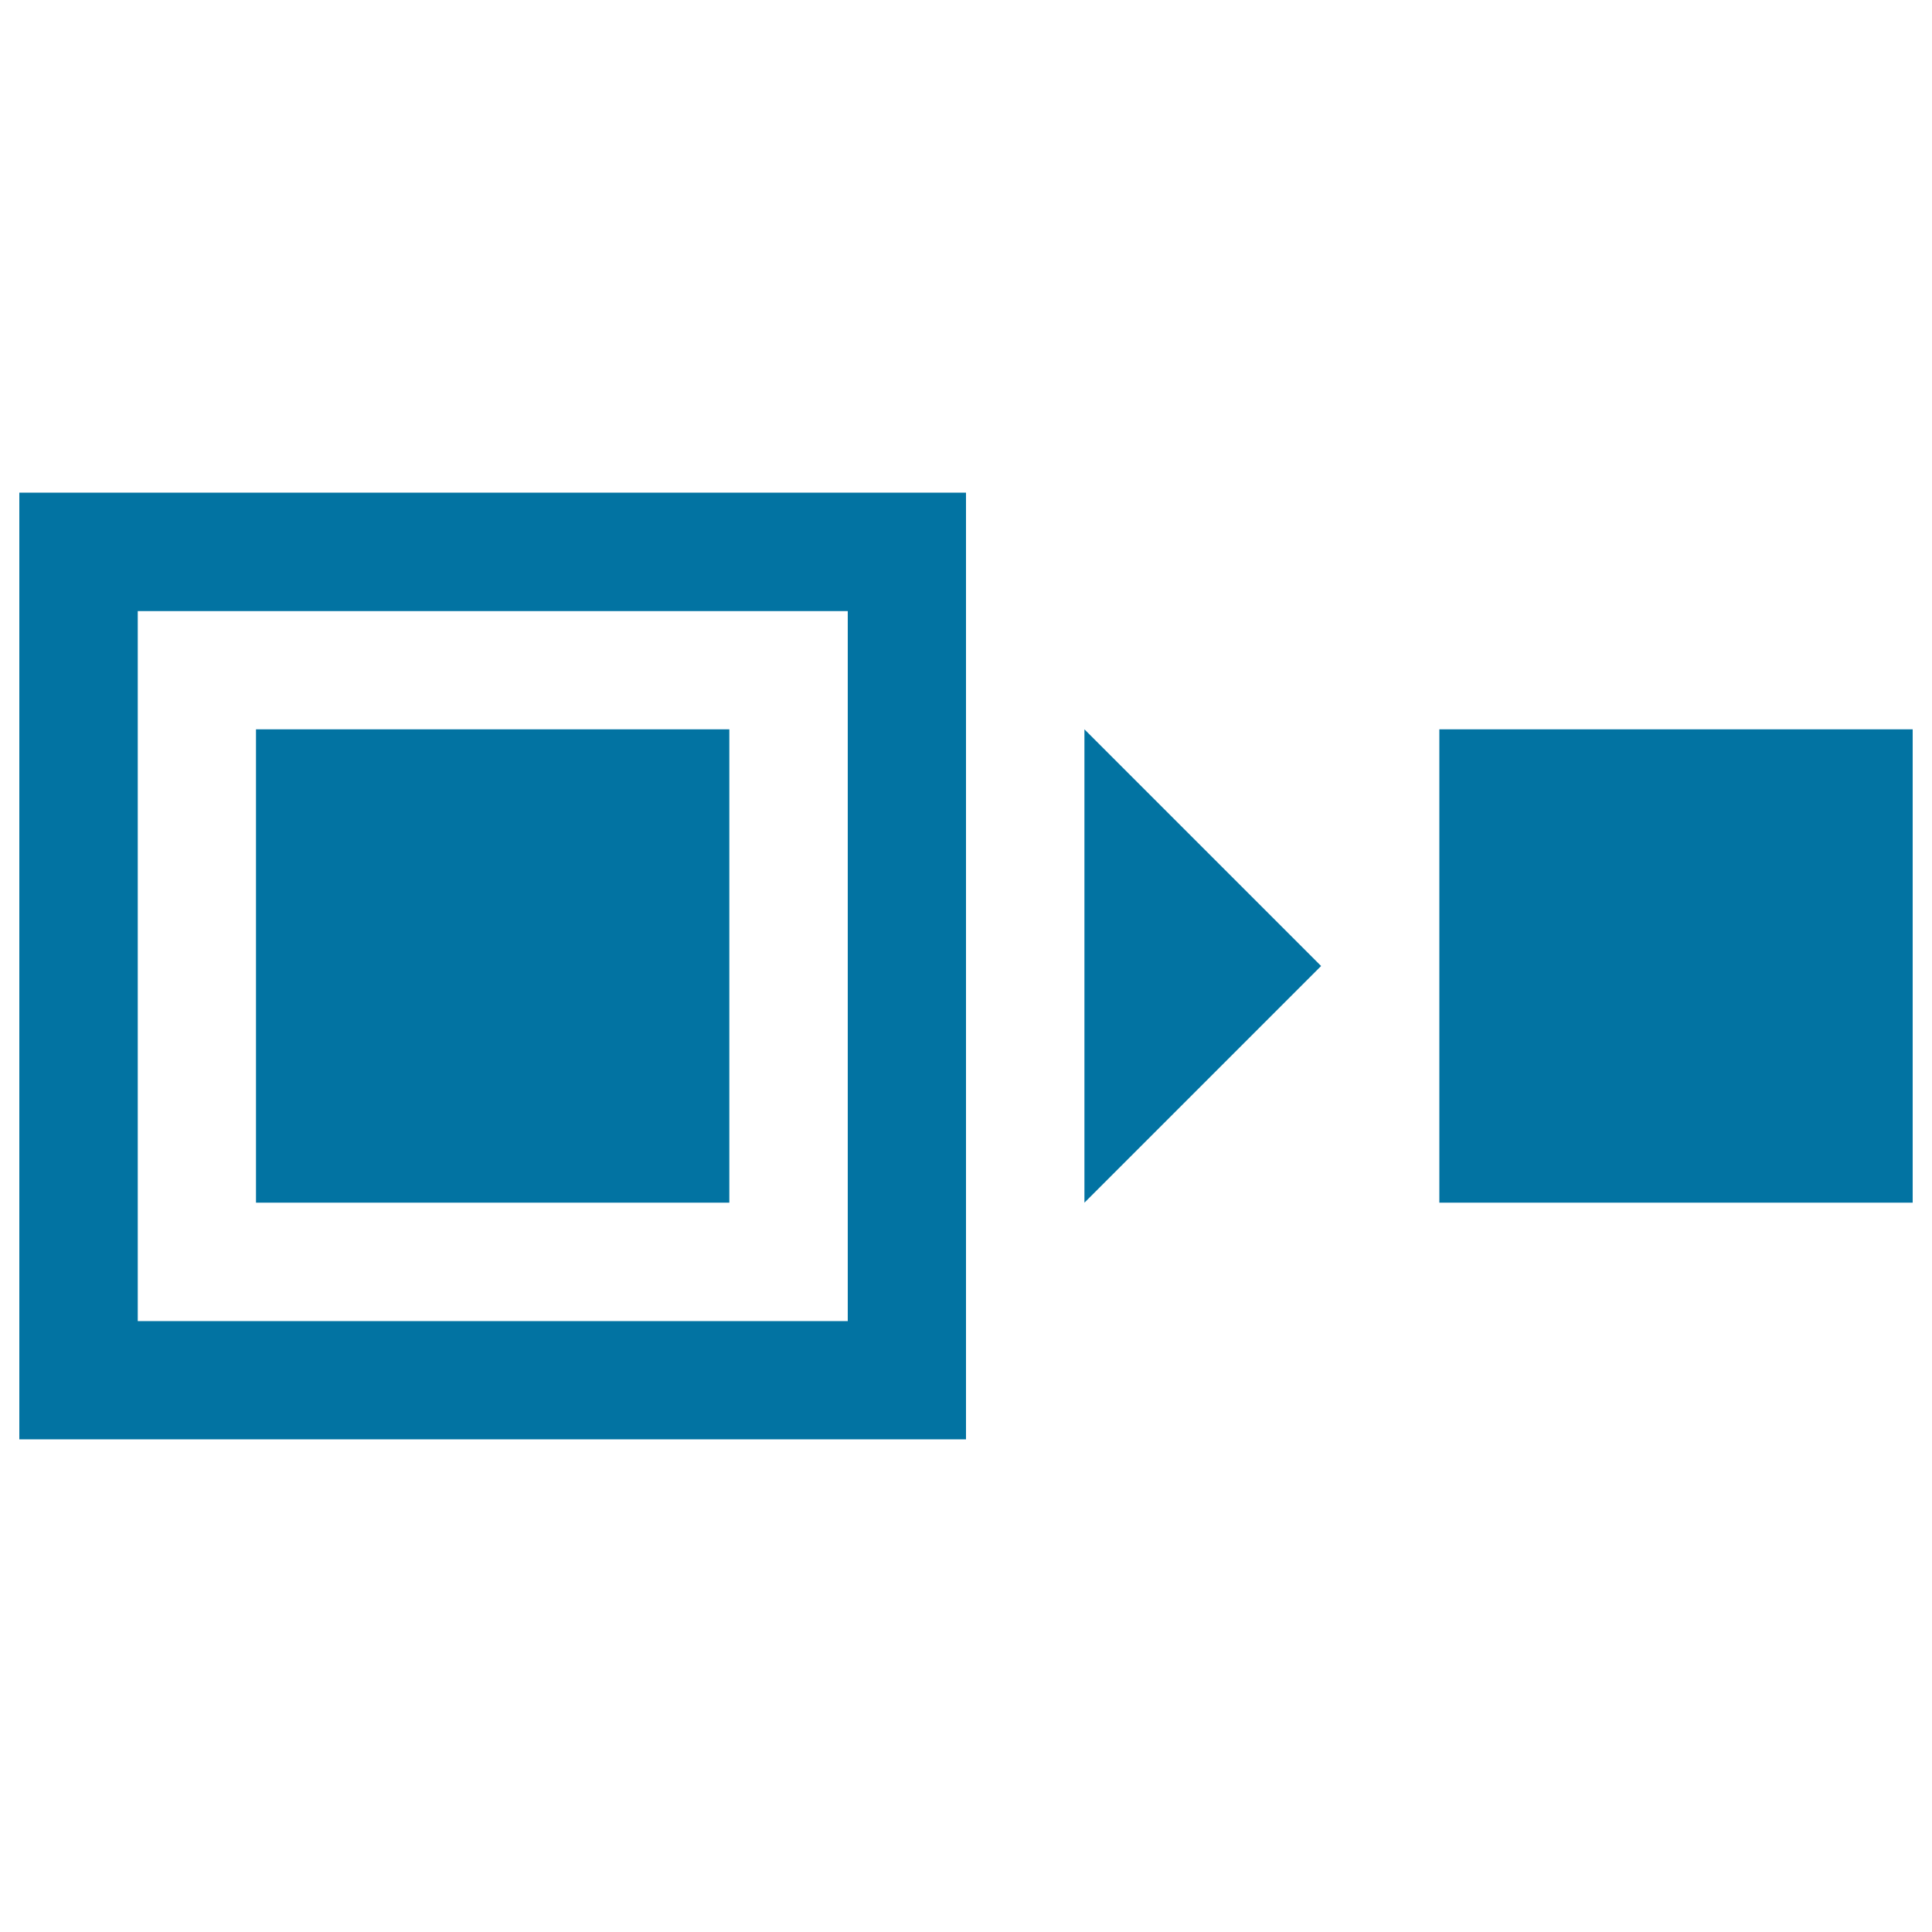
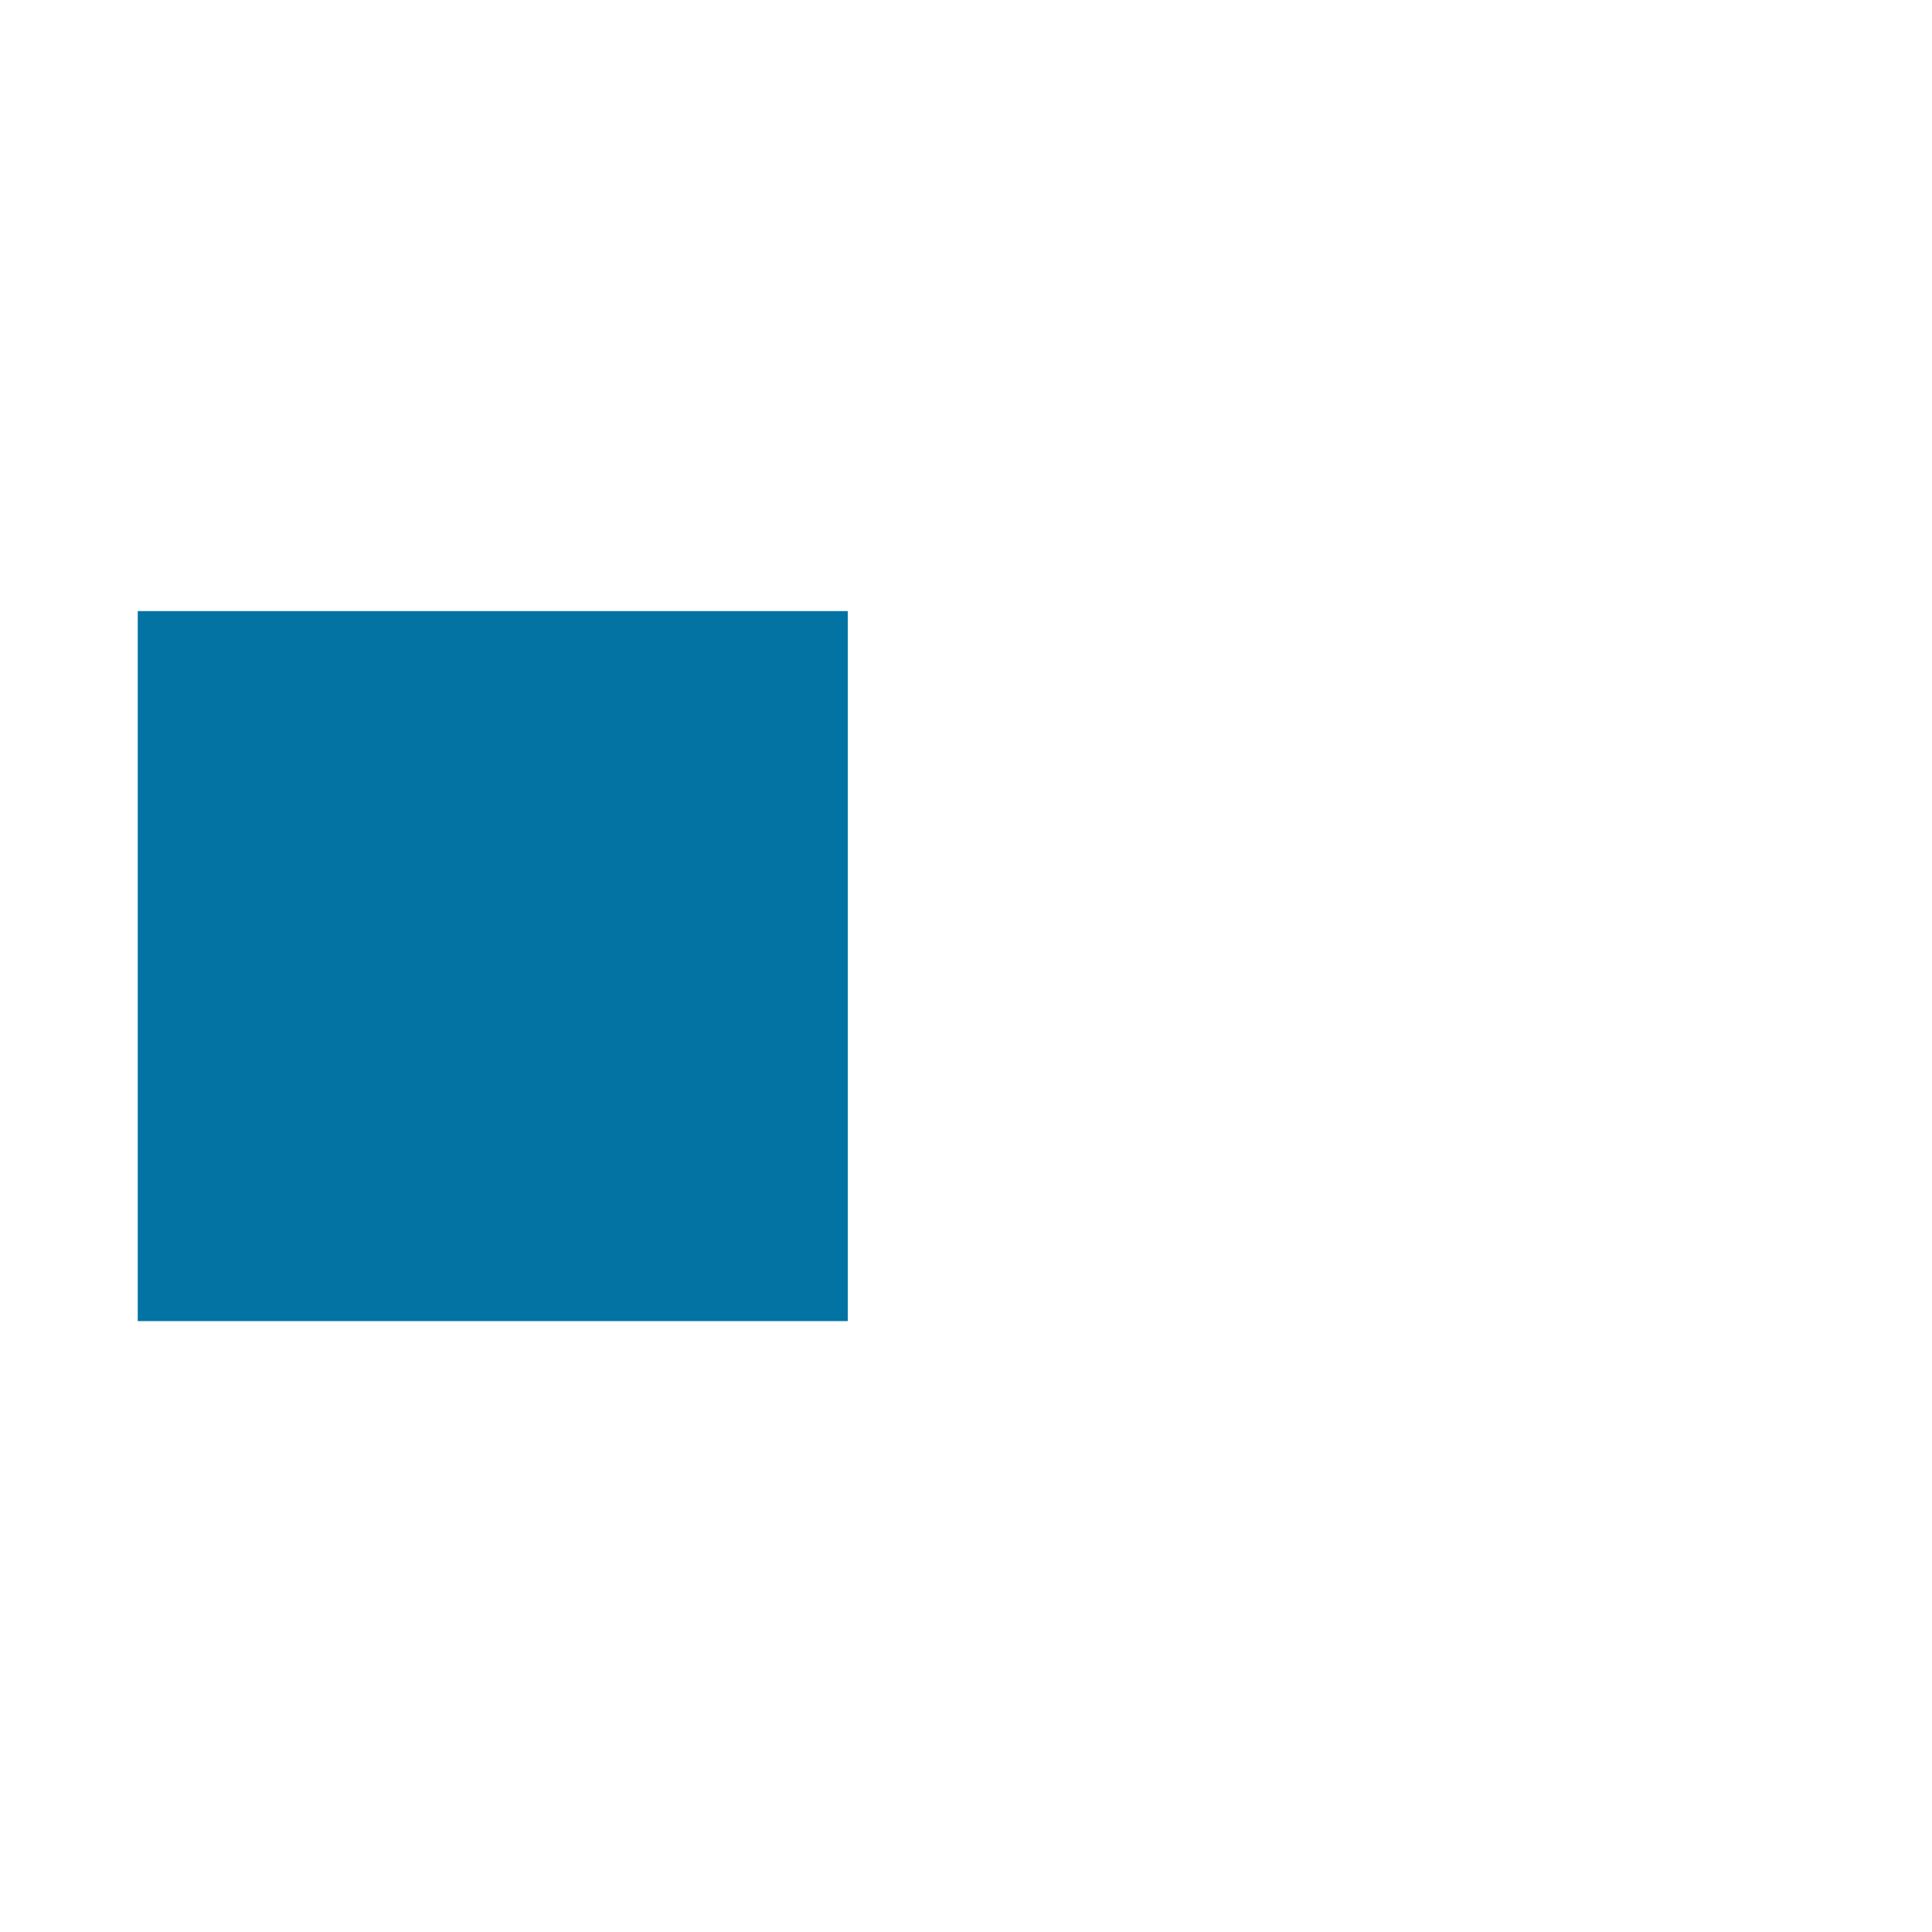
<svg xmlns="http://www.w3.org/2000/svg" viewBox="0 0 1000 1000" style="fill:#0273a2">
  <title>Copy Button SVG icon</title>
  <g>
    <g>
-       <rect x="745" y="377.5" width="245" height="245" />
-       <path d="M10,745h490V255H10V745z M71.3,316.3h367.5v367.5H71.3V316.3z" />
-       <rect x="132.5" y="377.5" width="245" height="245" />
-       <polygon points="561.3,622.5 683.8,500 561.3,377.5 " />
+       <path d="M10,745h490V255V745z M71.3,316.3h367.5v367.5H71.3V316.3z" />
    </g>
  </g>
</svg>